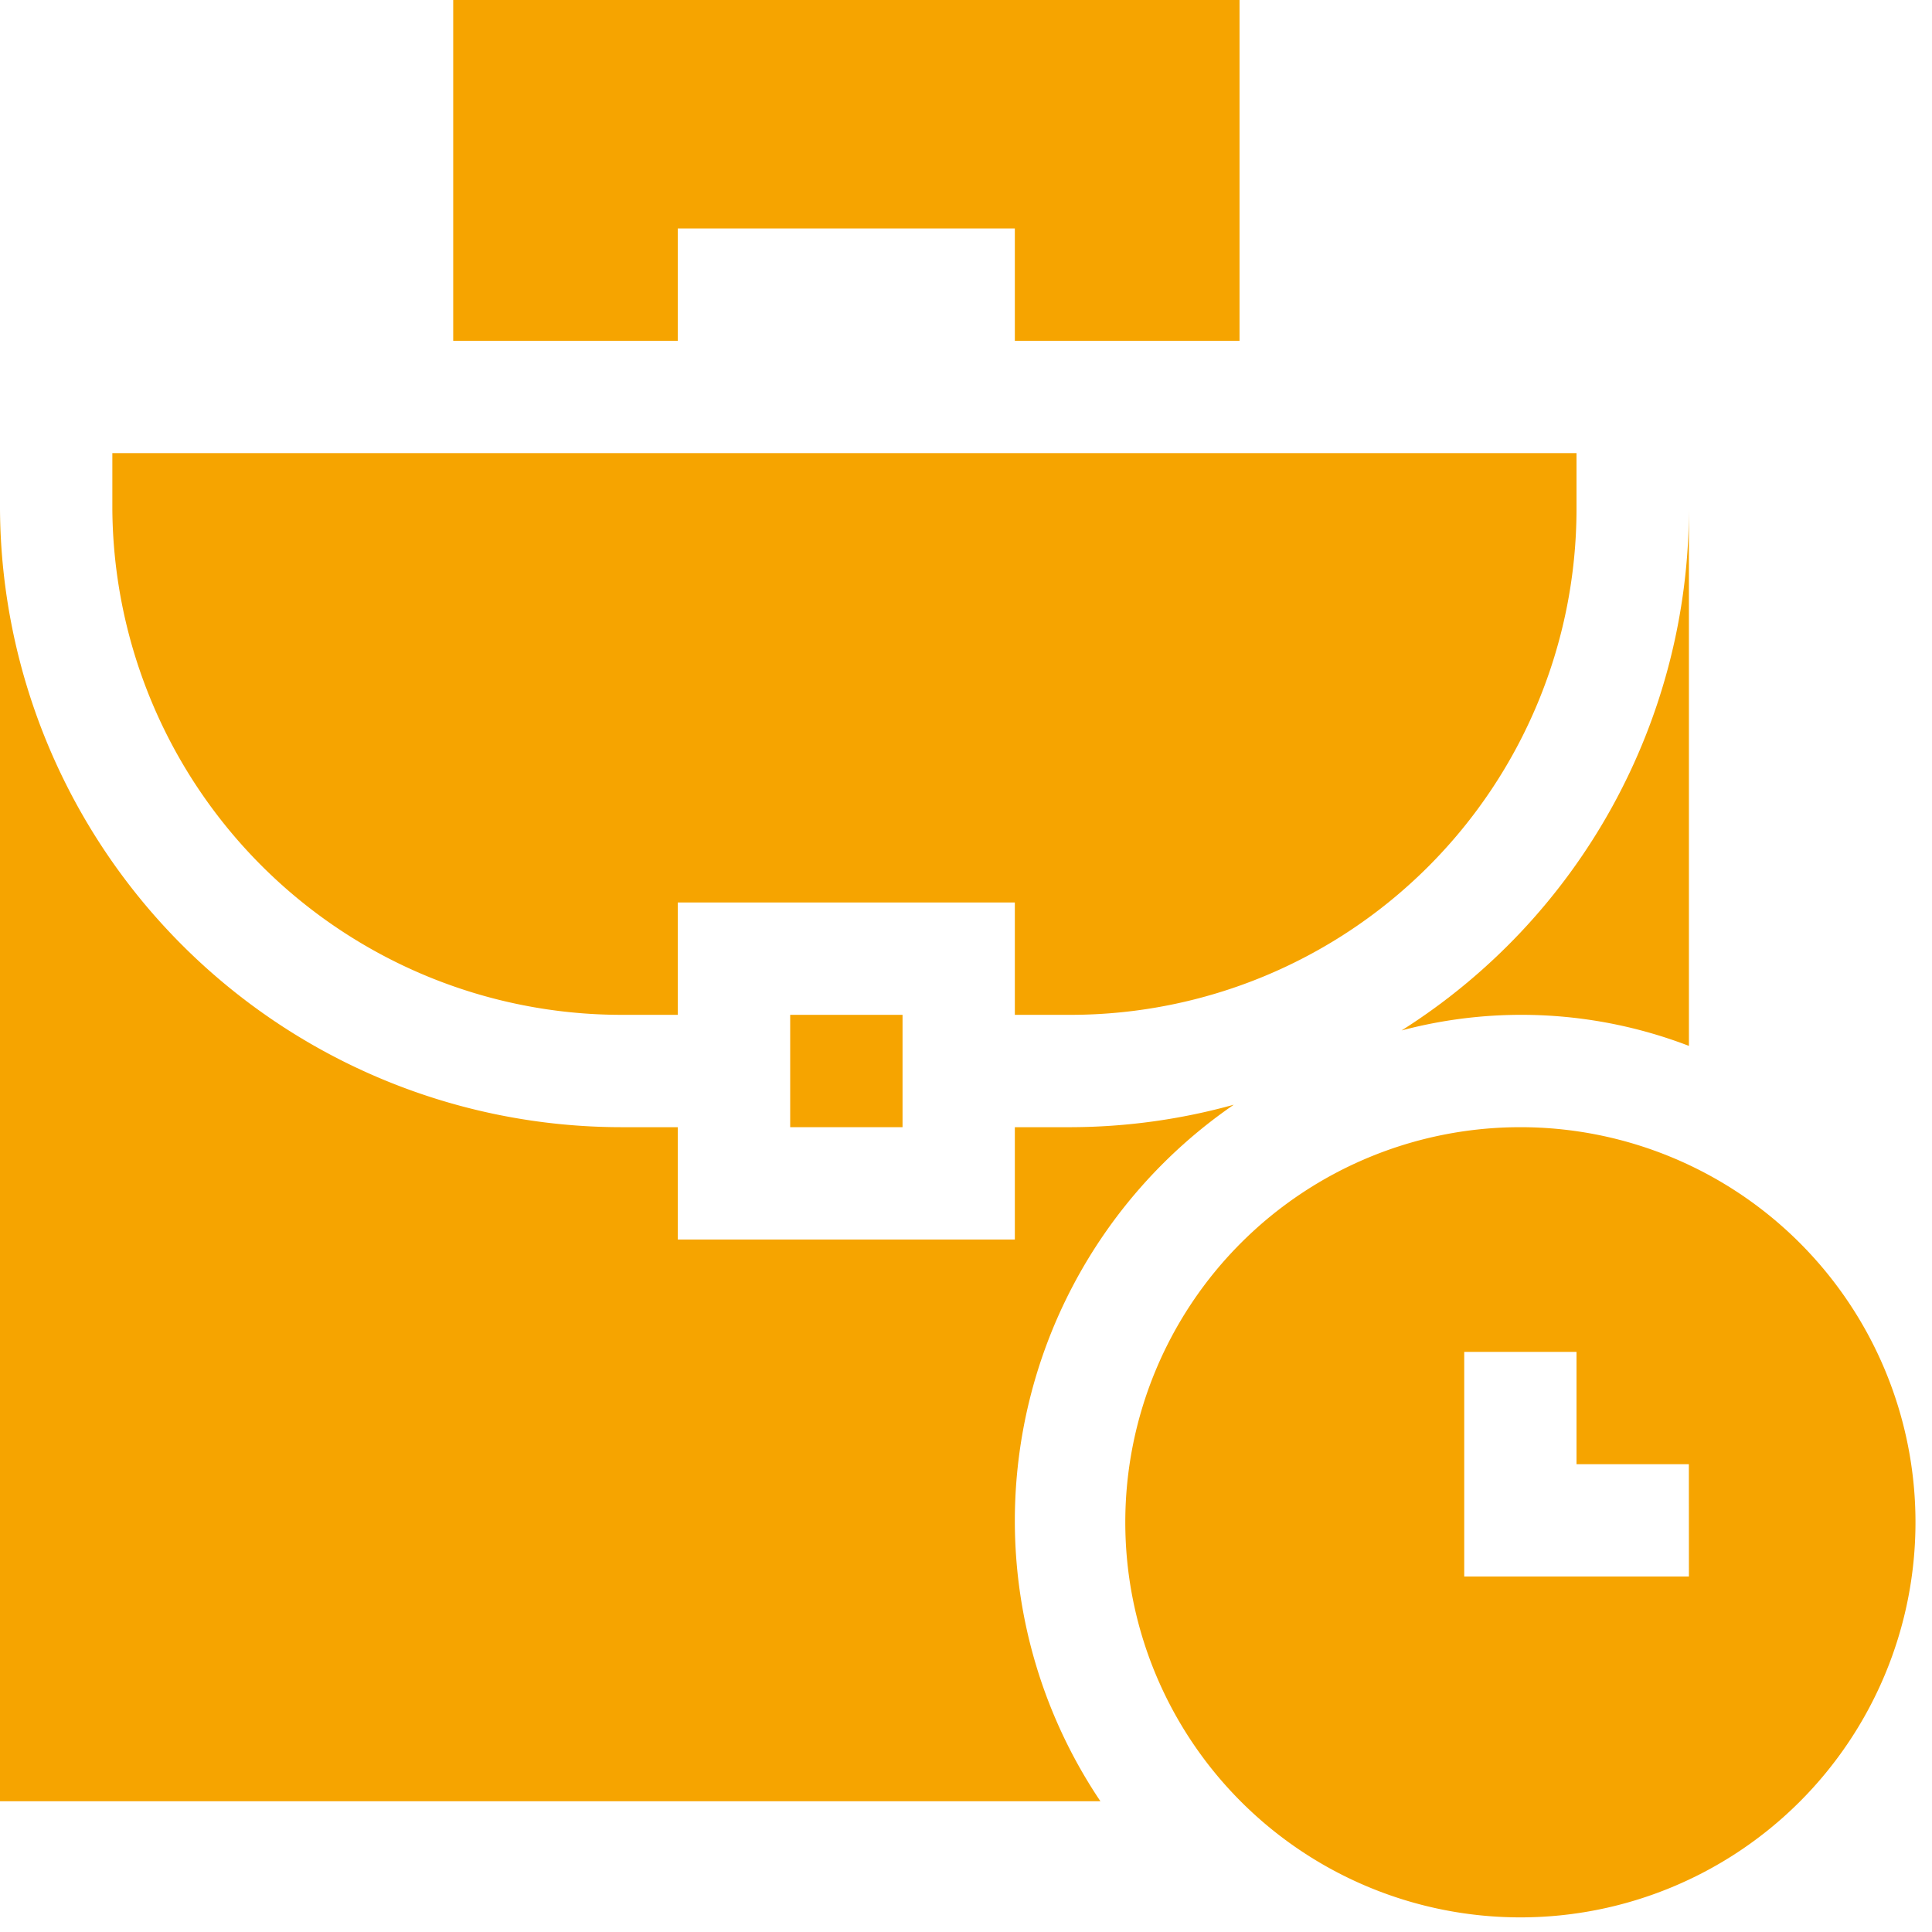
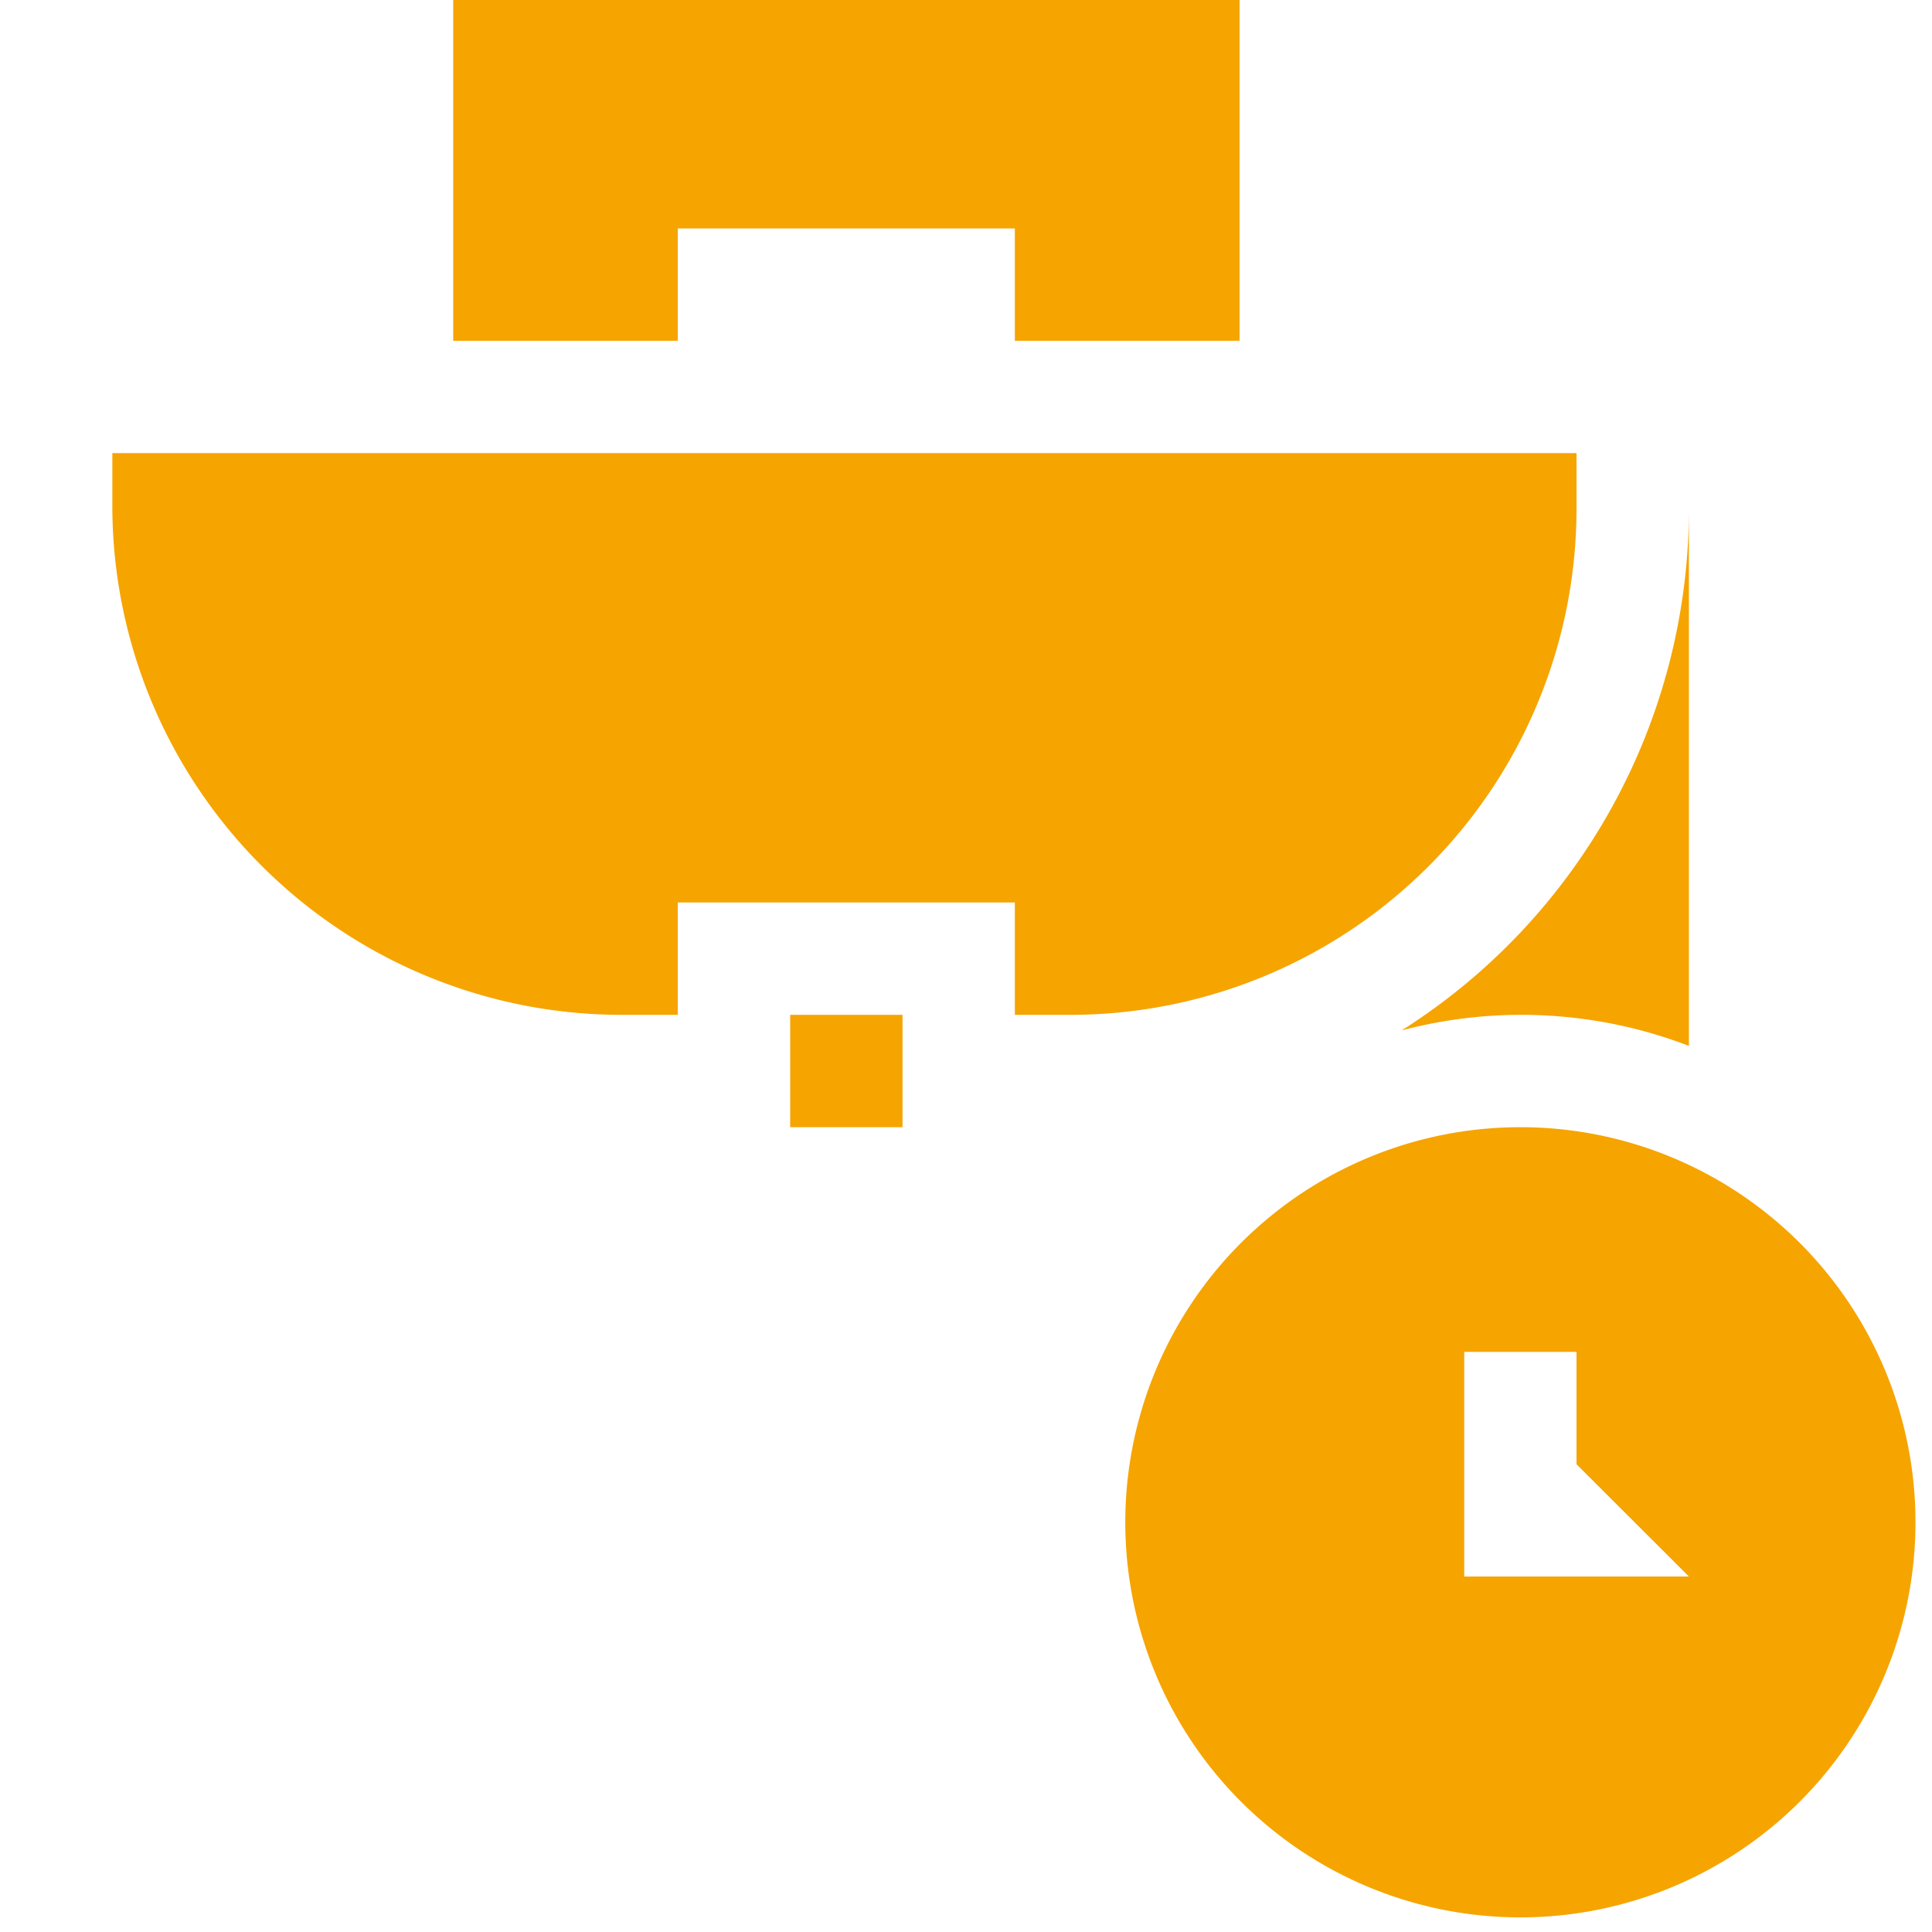
<svg xmlns="http://www.w3.org/2000/svg" id="Layer_1" data-name="Layer 1" viewBox="0 0 100 100">
-   <path d="M78.695,58.343a20.449,20.449,0,0,0,0,40.9,20.449,20.449,0,1,0,0-40.9ZM87.418,81.6H75.788V69.973H81.6v5.815h5.815Z" style="fill:#f6a400" />
+   <path d="M78.695,58.343a20.449,20.449,0,0,0,0,40.9,20.449,20.449,0,1,0,0-40.9ZM87.418,81.6H75.788V69.973H81.6v5.815Z" style="fill:#f6a400" />
  <path d="M64.158,17.639V0h-40.7V17.639H35.083V11.824H52.528v5.815Z" style="fill:#f6a400" />
  <path d="M55.436,52.528A26.2,26.2,0,0,0,81.6,26.361V23.454H5.815v2.907A26.363,26.363,0,0,0,32.176,52.528h2.907V46.713H52.528v5.815Z" style="fill:#f6a400" />
  <path d="M40.9,52.528h5.815v5.815H40.9Z" style="fill:#f6a400" />
-   <path d="M52.528,78.695A26.135,26.135,0,0,1,63.861,57.18a31.8,31.8,0,0,1-8.425,1.163H52.528v5.815H35.083V58.343H32.176A32.185,32.185,0,0,1,0,26.361V93.233H56.958A26.01,26.01,0,0,1,52.528,78.695Z" style="fill:#f6a400" />
  <path d="M87.418,54.136V26.361A31.959,31.959,0,0,1,72.547,53.335a24.2,24.2,0,0,1,14.871.8Z" style="fill:#f6a400" />
</svg>